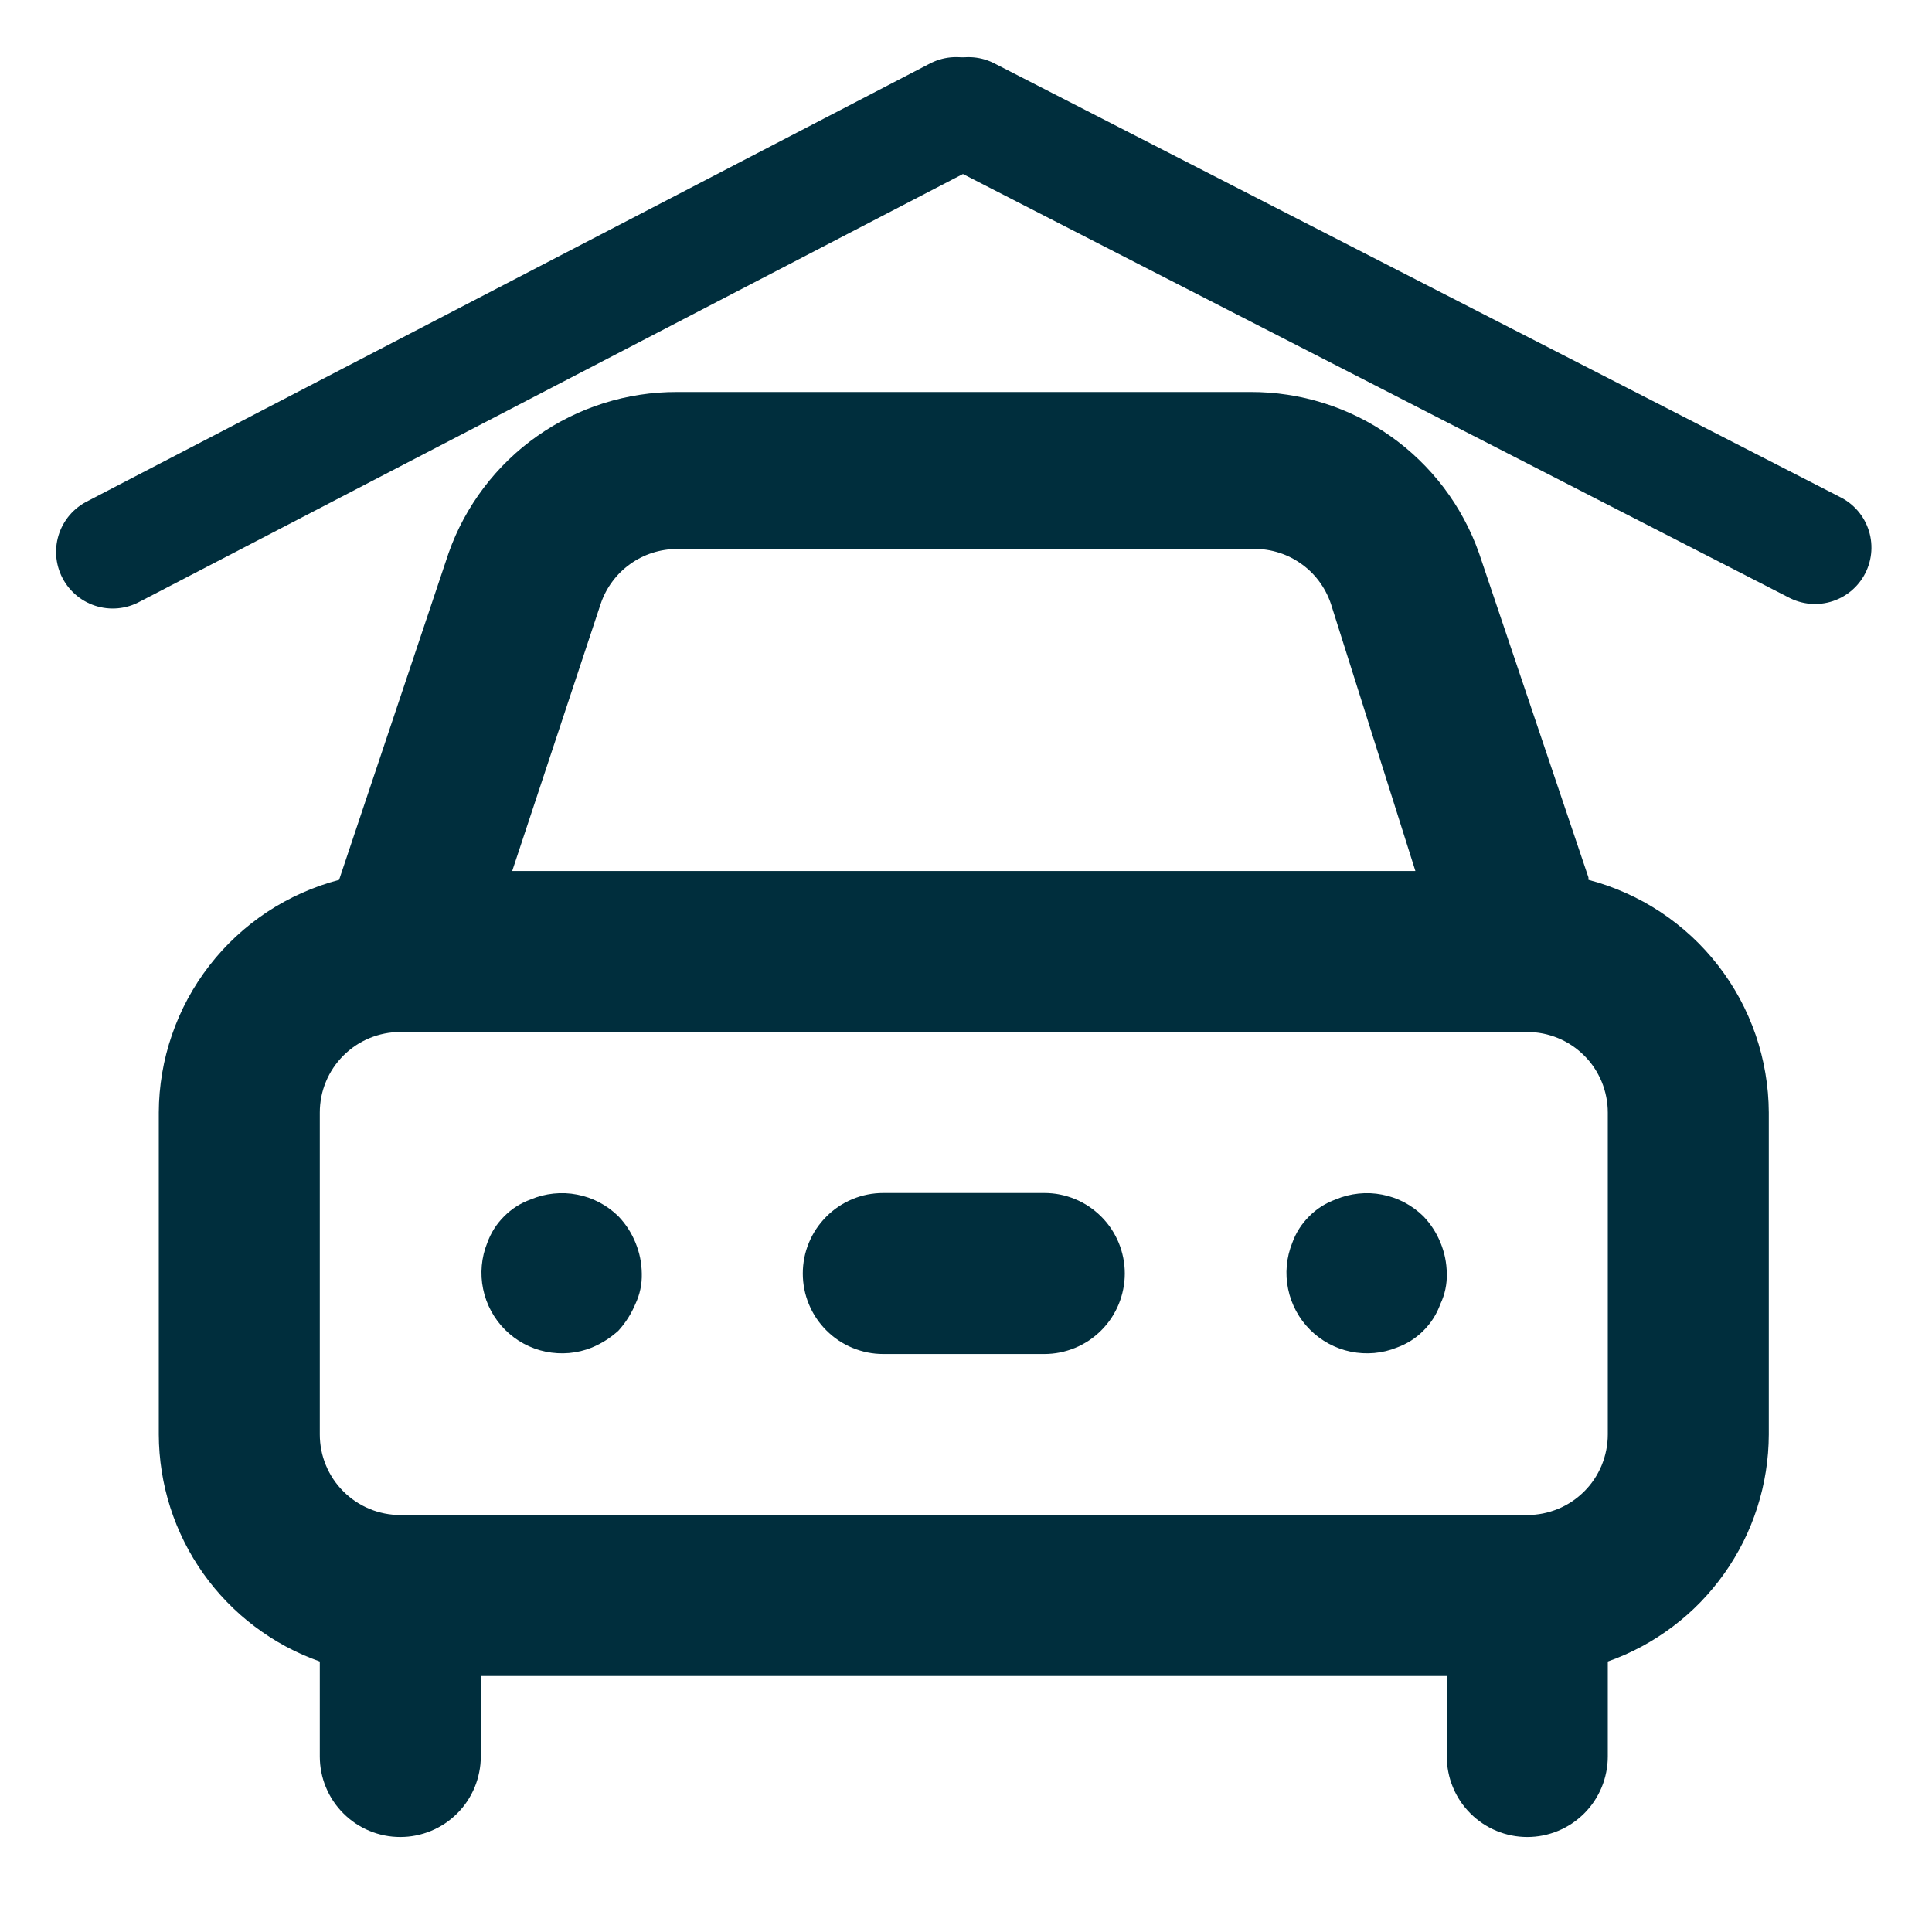
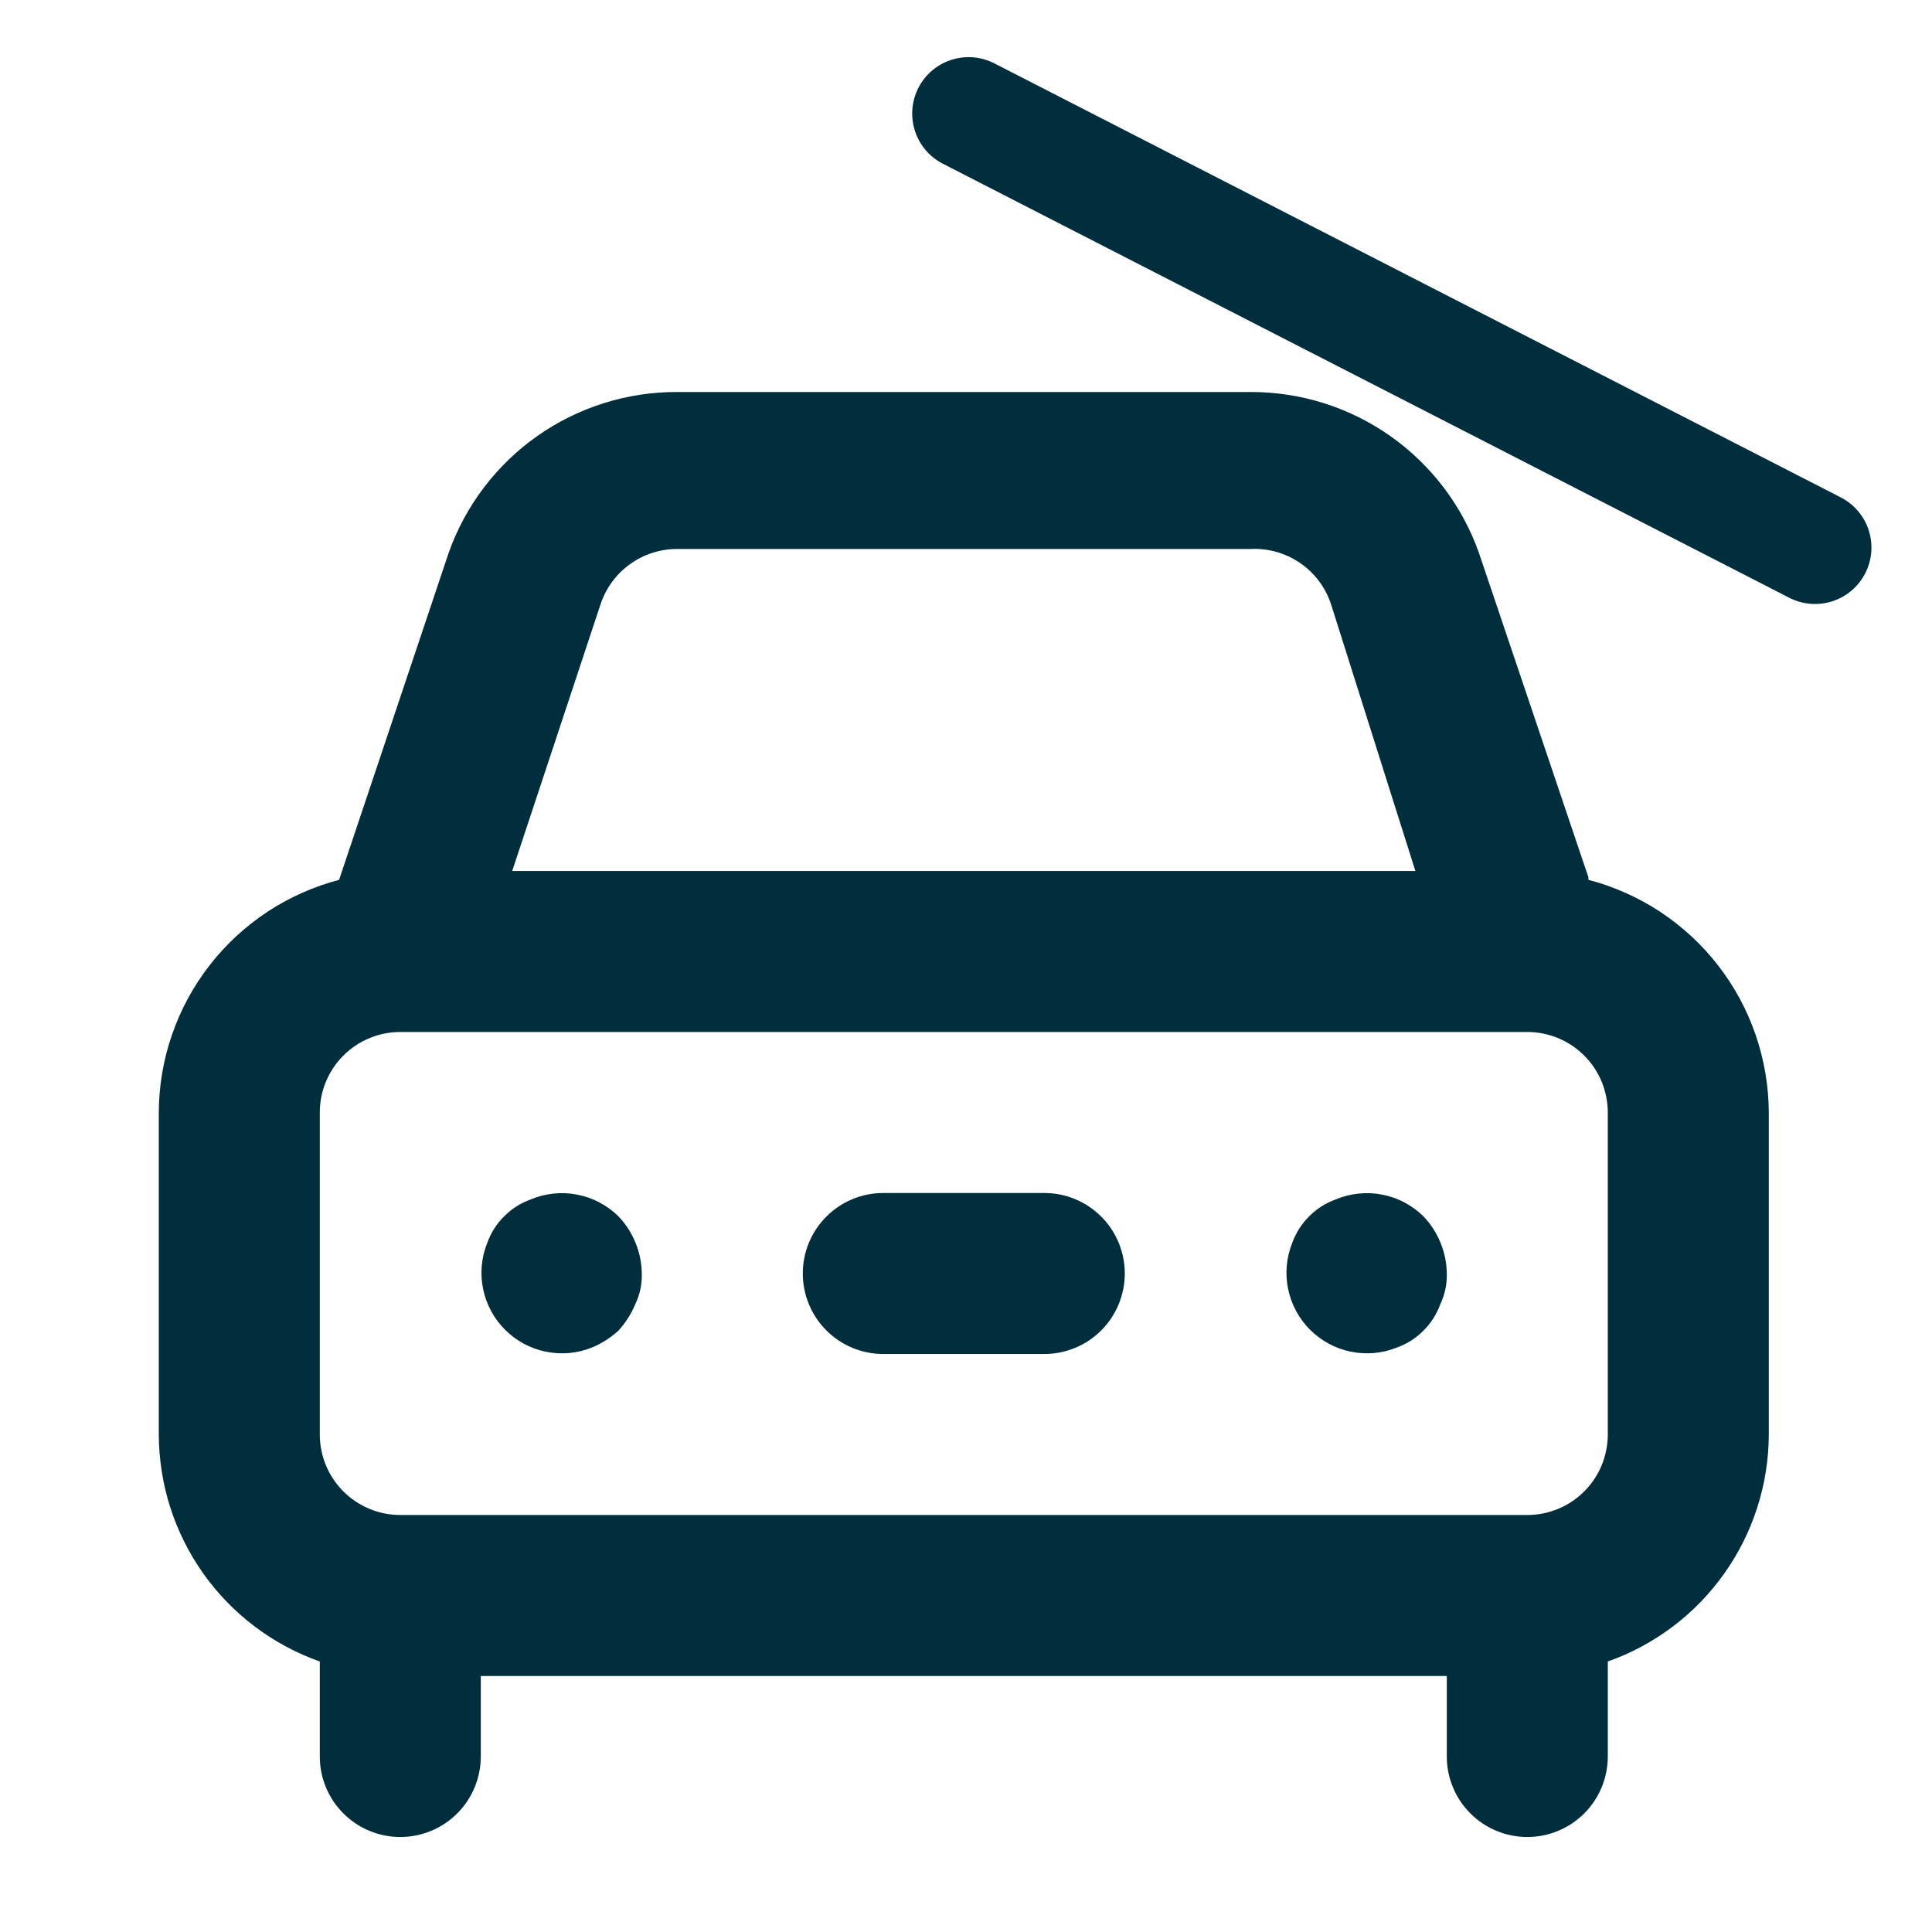
<svg xmlns="http://www.w3.org/2000/svg" width="256" zoomAndPan="magnify" viewBox="0 0 192 192" height="256" preserveAspectRatio="xMidYMid meet" version="1.2">
  <g id="444c9e04ca">
    <path style=" stroke:none;fill-rule:nonzero;fill:#002e3d;fill-opacity:1;" d="M 52.742 119.199 C 51.734 119.562 50.855 120.121 50.102 120.879 C 49.344 121.633 48.785 122.512 48.422 123.52 C 48.129 124.246 47.949 125 47.879 125.777 C 47.809 126.559 47.852 127.332 48.012 128.098 C 48.168 128.867 48.434 129.594 48.805 130.285 C 49.176 130.973 49.637 131.594 50.191 132.148 C 50.746 132.703 51.367 133.164 52.055 133.535 C 52.746 133.906 53.473 134.172 54.238 134.328 C 55.008 134.484 55.781 134.527 56.559 134.461 C 57.34 134.391 58.094 134.211 58.82 133.918 C 59.797 133.512 60.676 132.949 61.461 132.238 C 62.172 131.453 62.73 130.574 63.141 129.598 C 63.594 128.637 63.809 127.621 63.781 126.559 C 63.766 125.5 63.559 124.48 63.156 123.5 C 62.758 122.52 62.191 121.645 61.461 120.879 C 60.898 120.324 60.266 119.863 59.566 119.492 C 58.867 119.125 58.133 118.867 57.355 118.719 C 56.578 118.566 55.797 118.535 55.012 118.617 C 54.227 118.699 53.469 118.891 52.742 119.199 Z M 157.859 87.199 L 146.98 54.957 C 146.566 53.793 146.07 52.664 145.48 51.574 C 144.895 50.484 144.227 49.449 143.48 48.461 C 142.734 47.477 141.914 46.555 141.023 45.695 C 140.133 44.832 139.184 44.047 138.172 43.336 C 137.16 42.625 136.102 41.992 134.992 41.445 C 133.883 40.895 132.738 40.438 131.559 40.066 C 130.375 39.695 129.176 39.414 127.953 39.23 C 126.727 39.043 125.496 38.953 124.262 38.957 L 67.301 38.957 C 66.062 38.953 64.832 39.043 63.609 39.23 C 62.387 39.414 61.184 39.695 60.004 40.066 C 58.824 40.438 57.68 40.895 56.57 41.445 C 55.461 41.992 54.402 42.625 53.391 43.336 C 52.379 44.047 51.426 44.832 50.535 45.695 C 49.648 46.555 48.828 47.477 48.082 48.461 C 47.332 49.449 46.668 50.484 46.078 51.574 C 45.492 52.664 44.992 53.793 44.582 54.957 L 33.699 87.438 C 32.43 87.77 31.195 88.207 29.996 88.742 C 28.797 89.277 27.648 89.906 26.551 90.629 C 25.457 91.355 24.426 92.164 23.465 93.055 C 22.5 93.949 21.617 94.914 20.812 95.953 C 20.008 96.992 19.293 98.086 18.668 99.242 C 18.043 100.398 17.516 101.598 17.09 102.84 C 16.66 104.082 16.336 105.352 16.117 106.645 C 15.898 107.941 15.785 109.246 15.781 110.559 L 15.781 142.559 C 15.785 143.789 15.883 145.012 16.074 146.227 C 16.266 147.441 16.547 148.637 16.922 149.809 C 17.297 150.98 17.762 152.117 18.312 153.219 C 18.859 154.32 19.492 155.371 20.203 156.375 C 20.914 157.379 21.699 158.32 22.559 159.207 C 23.414 160.09 24.332 160.902 25.316 161.641 C 26.297 162.383 27.332 163.047 28.414 163.629 C 29.5 164.211 30.621 164.707 31.781 165.117 L 31.781 174.559 C 31.781 175.082 31.832 175.605 31.934 176.117 C 32.035 176.633 32.188 177.133 32.391 177.621 C 32.59 178.105 32.836 178.566 33.129 179.004 C 33.422 179.441 33.754 179.844 34.125 180.215 C 34.496 180.586 34.898 180.918 35.336 181.211 C 35.773 181.5 36.234 181.75 36.719 181.949 C 37.203 182.152 37.703 182.301 38.219 182.406 C 38.734 182.508 39.254 182.559 39.781 182.559 C 40.305 182.559 40.824 182.508 41.34 182.406 C 41.855 182.301 42.355 182.152 42.844 181.949 C 43.328 181.75 43.789 181.5 44.227 181.211 C 44.66 180.918 45.066 180.586 45.438 180.215 C 45.809 179.844 46.141 179.441 46.434 179.004 C 46.723 178.566 46.969 178.105 47.172 177.621 C 47.371 177.133 47.523 176.633 47.625 176.117 C 47.73 175.605 47.781 175.082 47.781 174.559 L 47.781 166.559 L 143.781 166.559 L 143.781 174.559 C 143.781 175.082 143.832 175.605 143.934 176.117 C 144.035 176.633 144.188 177.133 144.391 177.621 C 144.59 178.105 144.836 178.566 145.129 179.004 C 145.422 179.441 145.754 179.844 146.125 180.215 C 146.496 180.586 146.898 180.918 147.336 181.211 C 147.773 181.5 148.234 181.75 148.719 181.949 C 149.203 182.152 149.703 182.301 150.219 182.406 C 150.734 182.508 151.254 182.559 151.781 182.559 C 152.305 182.559 152.824 182.508 153.34 182.406 C 153.855 182.301 154.355 182.152 154.844 181.949 C 155.328 181.75 155.789 181.5 156.227 181.211 C 156.66 180.918 157.066 180.586 157.438 180.215 C 157.809 179.844 158.141 179.441 158.434 179.004 C 158.723 178.566 158.969 178.105 159.172 177.621 C 159.371 177.133 159.523 176.633 159.625 176.117 C 159.73 175.605 159.781 175.082 159.781 174.559 L 159.781 165.117 C 160.941 164.707 162.062 164.211 163.148 163.629 C 164.23 163.047 165.262 162.383 166.246 161.641 C 167.227 160.902 168.148 160.09 169.004 159.207 C 169.859 158.32 170.645 157.379 171.355 156.375 C 172.07 155.371 172.699 154.32 173.25 153.219 C 173.801 152.117 174.262 150.98 174.637 149.809 C 175.012 148.637 175.297 147.441 175.488 146.227 C 175.68 145.012 175.777 143.789 175.781 142.559 L 175.781 110.559 C 175.773 109.246 175.664 107.941 175.441 106.645 C 175.223 105.352 174.898 104.082 174.473 102.84 C 174.043 101.598 173.52 100.398 172.895 99.242 C 172.27 98.086 171.555 96.992 170.75 95.953 C 169.945 94.914 169.062 93.949 168.098 93.055 C 167.133 92.164 166.105 91.355 165.008 90.629 C 163.914 89.906 162.766 89.277 161.566 88.742 C 160.367 88.207 159.133 87.77 157.859 87.438 Z M 59.699 60 C 59.969 59.203 60.352 58.469 60.852 57.797 C 61.352 57.121 61.941 56.543 62.625 56.055 C 63.305 55.566 64.047 55.191 64.844 54.938 C 65.645 54.684 66.461 54.555 67.301 54.559 L 124.262 54.559 C 125.133 54.512 125.988 54.609 126.832 54.844 C 127.672 55.078 128.453 55.441 129.176 55.934 C 129.898 56.422 130.523 57.016 131.051 57.711 C 131.578 58.41 131.98 59.172 132.262 60 L 140.66 86.559 L 50.902 86.559 Z M 159.781 142.559 C 159.781 143.082 159.73 143.605 159.625 144.117 C 159.523 144.633 159.371 145.133 159.172 145.621 C 158.969 146.105 158.723 146.566 158.434 147.004 C 158.141 147.441 157.809 147.844 157.438 148.215 C 157.066 148.586 156.66 148.918 156.227 149.211 C 155.789 149.5 155.328 149.75 154.844 149.949 C 154.355 150.148 153.855 150.301 153.34 150.406 C 152.824 150.508 152.305 150.559 151.781 150.559 L 39.781 150.559 C 39.254 150.559 38.734 150.508 38.219 150.406 C 37.703 150.301 37.203 150.152 36.719 149.949 C 36.234 149.75 35.773 149.5 35.336 149.211 C 34.898 148.918 34.496 148.586 34.125 148.215 C 33.754 147.844 33.422 147.441 33.129 147.004 C 32.836 146.566 32.59 146.105 32.391 145.621 C 32.188 145.133 32.035 144.633 31.934 144.117 C 31.832 143.605 31.781 143.082 31.781 142.559 L 31.781 110.559 C 31.781 110.031 31.832 109.512 31.934 108.996 C 32.035 108.484 32.188 107.98 32.391 107.496 C 32.59 107.012 32.836 106.551 33.129 106.113 C 33.422 105.676 33.754 105.273 34.125 104.902 C 34.496 104.531 34.898 104.199 35.336 103.906 C 35.773 103.613 36.234 103.367 36.719 103.168 C 37.203 102.965 37.703 102.816 38.219 102.711 C 38.734 102.609 39.254 102.559 39.781 102.559 L 151.781 102.559 C 152.305 102.559 152.824 102.609 153.34 102.711 C 153.855 102.816 154.355 102.965 154.844 103.168 C 155.328 103.367 155.789 103.613 156.227 103.906 C 156.66 104.199 157.066 104.531 157.438 104.902 C 157.809 105.273 158.141 105.676 158.434 106.113 C 158.723 106.551 158.969 107.012 159.172 107.496 C 159.371 107.98 159.523 108.484 159.625 108.996 C 159.73 109.512 159.781 110.031 159.781 110.559 Z M 132.742 119.199 C 131.734 119.562 130.855 120.121 130.102 120.879 C 129.344 121.633 128.785 122.512 128.422 123.52 C 128.129 124.246 127.949 125 127.879 125.777 C 127.809 126.559 127.852 127.332 128.012 128.098 C 128.168 128.867 128.434 129.594 128.805 130.285 C 129.176 130.973 129.637 131.594 130.191 132.148 C 130.746 132.703 131.367 133.164 132.055 133.535 C 132.746 133.906 133.473 134.172 134.238 134.328 C 135.008 134.484 135.781 134.527 136.559 134.461 C 137.34 134.391 138.094 134.211 138.82 133.918 C 139.824 133.555 140.707 132.996 141.461 132.238 C 142.219 131.484 142.777 130.602 143.141 129.598 C 143.594 128.637 143.809 127.621 143.781 126.559 C 143.766 125.5 143.559 124.48 143.156 123.5 C 142.758 122.52 142.191 121.645 141.461 120.879 C 140.898 120.324 140.266 119.863 139.566 119.492 C 138.867 119.125 138.133 118.867 137.355 118.719 C 136.578 118.566 135.797 118.535 135.012 118.617 C 134.227 118.699 133.469 118.891 132.742 119.199 Z M 103.781 118.559 L 87.781 118.559 C 87.254 118.559 86.734 118.609 86.219 118.711 C 85.703 118.816 85.203 118.965 84.719 119.168 C 84.234 119.367 83.773 119.613 83.336 119.906 C 82.898 120.199 82.496 120.531 82.125 120.902 C 81.754 121.273 81.422 121.676 81.129 122.113 C 80.836 122.551 80.59 123.012 80.391 123.496 C 80.188 123.98 80.035 124.484 79.934 124.996 C 79.832 125.512 79.781 126.031 79.781 126.559 C 79.781 127.082 79.832 127.605 79.934 128.117 C 80.035 128.633 80.188 129.133 80.391 129.621 C 80.59 130.105 80.836 130.566 81.129 131.004 C 81.422 131.441 81.754 131.844 82.125 132.215 C 82.496 132.586 82.898 132.918 83.336 133.211 C 83.773 133.5 84.234 133.75 84.719 133.949 C 85.203 134.148 85.703 134.301 86.219 134.406 C 86.734 134.508 87.254 134.559 87.781 134.559 L 103.781 134.559 C 104.305 134.559 104.824 134.508 105.34 134.406 C 105.855 134.301 106.355 134.148 106.844 133.949 C 107.328 133.75 107.789 133.5 108.227 133.211 C 108.66 132.918 109.066 132.586 109.438 132.215 C 109.809 131.844 110.141 131.441 110.434 131.004 C 110.723 130.566 110.969 130.105 111.172 129.621 C 111.371 129.133 111.523 128.633 111.625 128.117 C 111.73 127.605 111.781 127.082 111.781 126.559 C 111.781 126.031 111.73 125.512 111.625 124.996 C 111.523 124.484 111.371 123.98 111.172 123.496 C 110.969 123.012 110.723 122.551 110.434 122.113 C 110.141 121.676 109.809 121.273 109.438 120.902 C 109.066 120.531 108.66 120.199 108.227 119.906 C 107.789 119.613 107.328 119.367 106.844 119.168 C 106.355 118.965 105.855 118.816 105.34 118.711 C 104.824 118.609 104.305 118.559 103.781 118.559 Z M 103.781 118.559 " />
-     <path style="fill:none;stroke-width:15;stroke-linecap:round;stroke-linejoin:miter;stroke:#002e3d;stroke-opacity:1;stroke-miterlimit:4;" d="M 7.5 7.5 L 133.345 7.502 " transform="matrix(0.666,-0.346,0.346,0.666,3.611,52.445)" />
    <path style="fill:none;stroke-width:15;stroke-linecap:round;stroke-linejoin:miter;stroke:#002e3d;stroke-opacity:1;stroke-miterlimit:4;" d="M 7.501 7.498 L 133.997 7.499 " transform="matrix(0.665,0.341,-0.341,0.665,93.826,3.739)" />
  </g>
</svg>